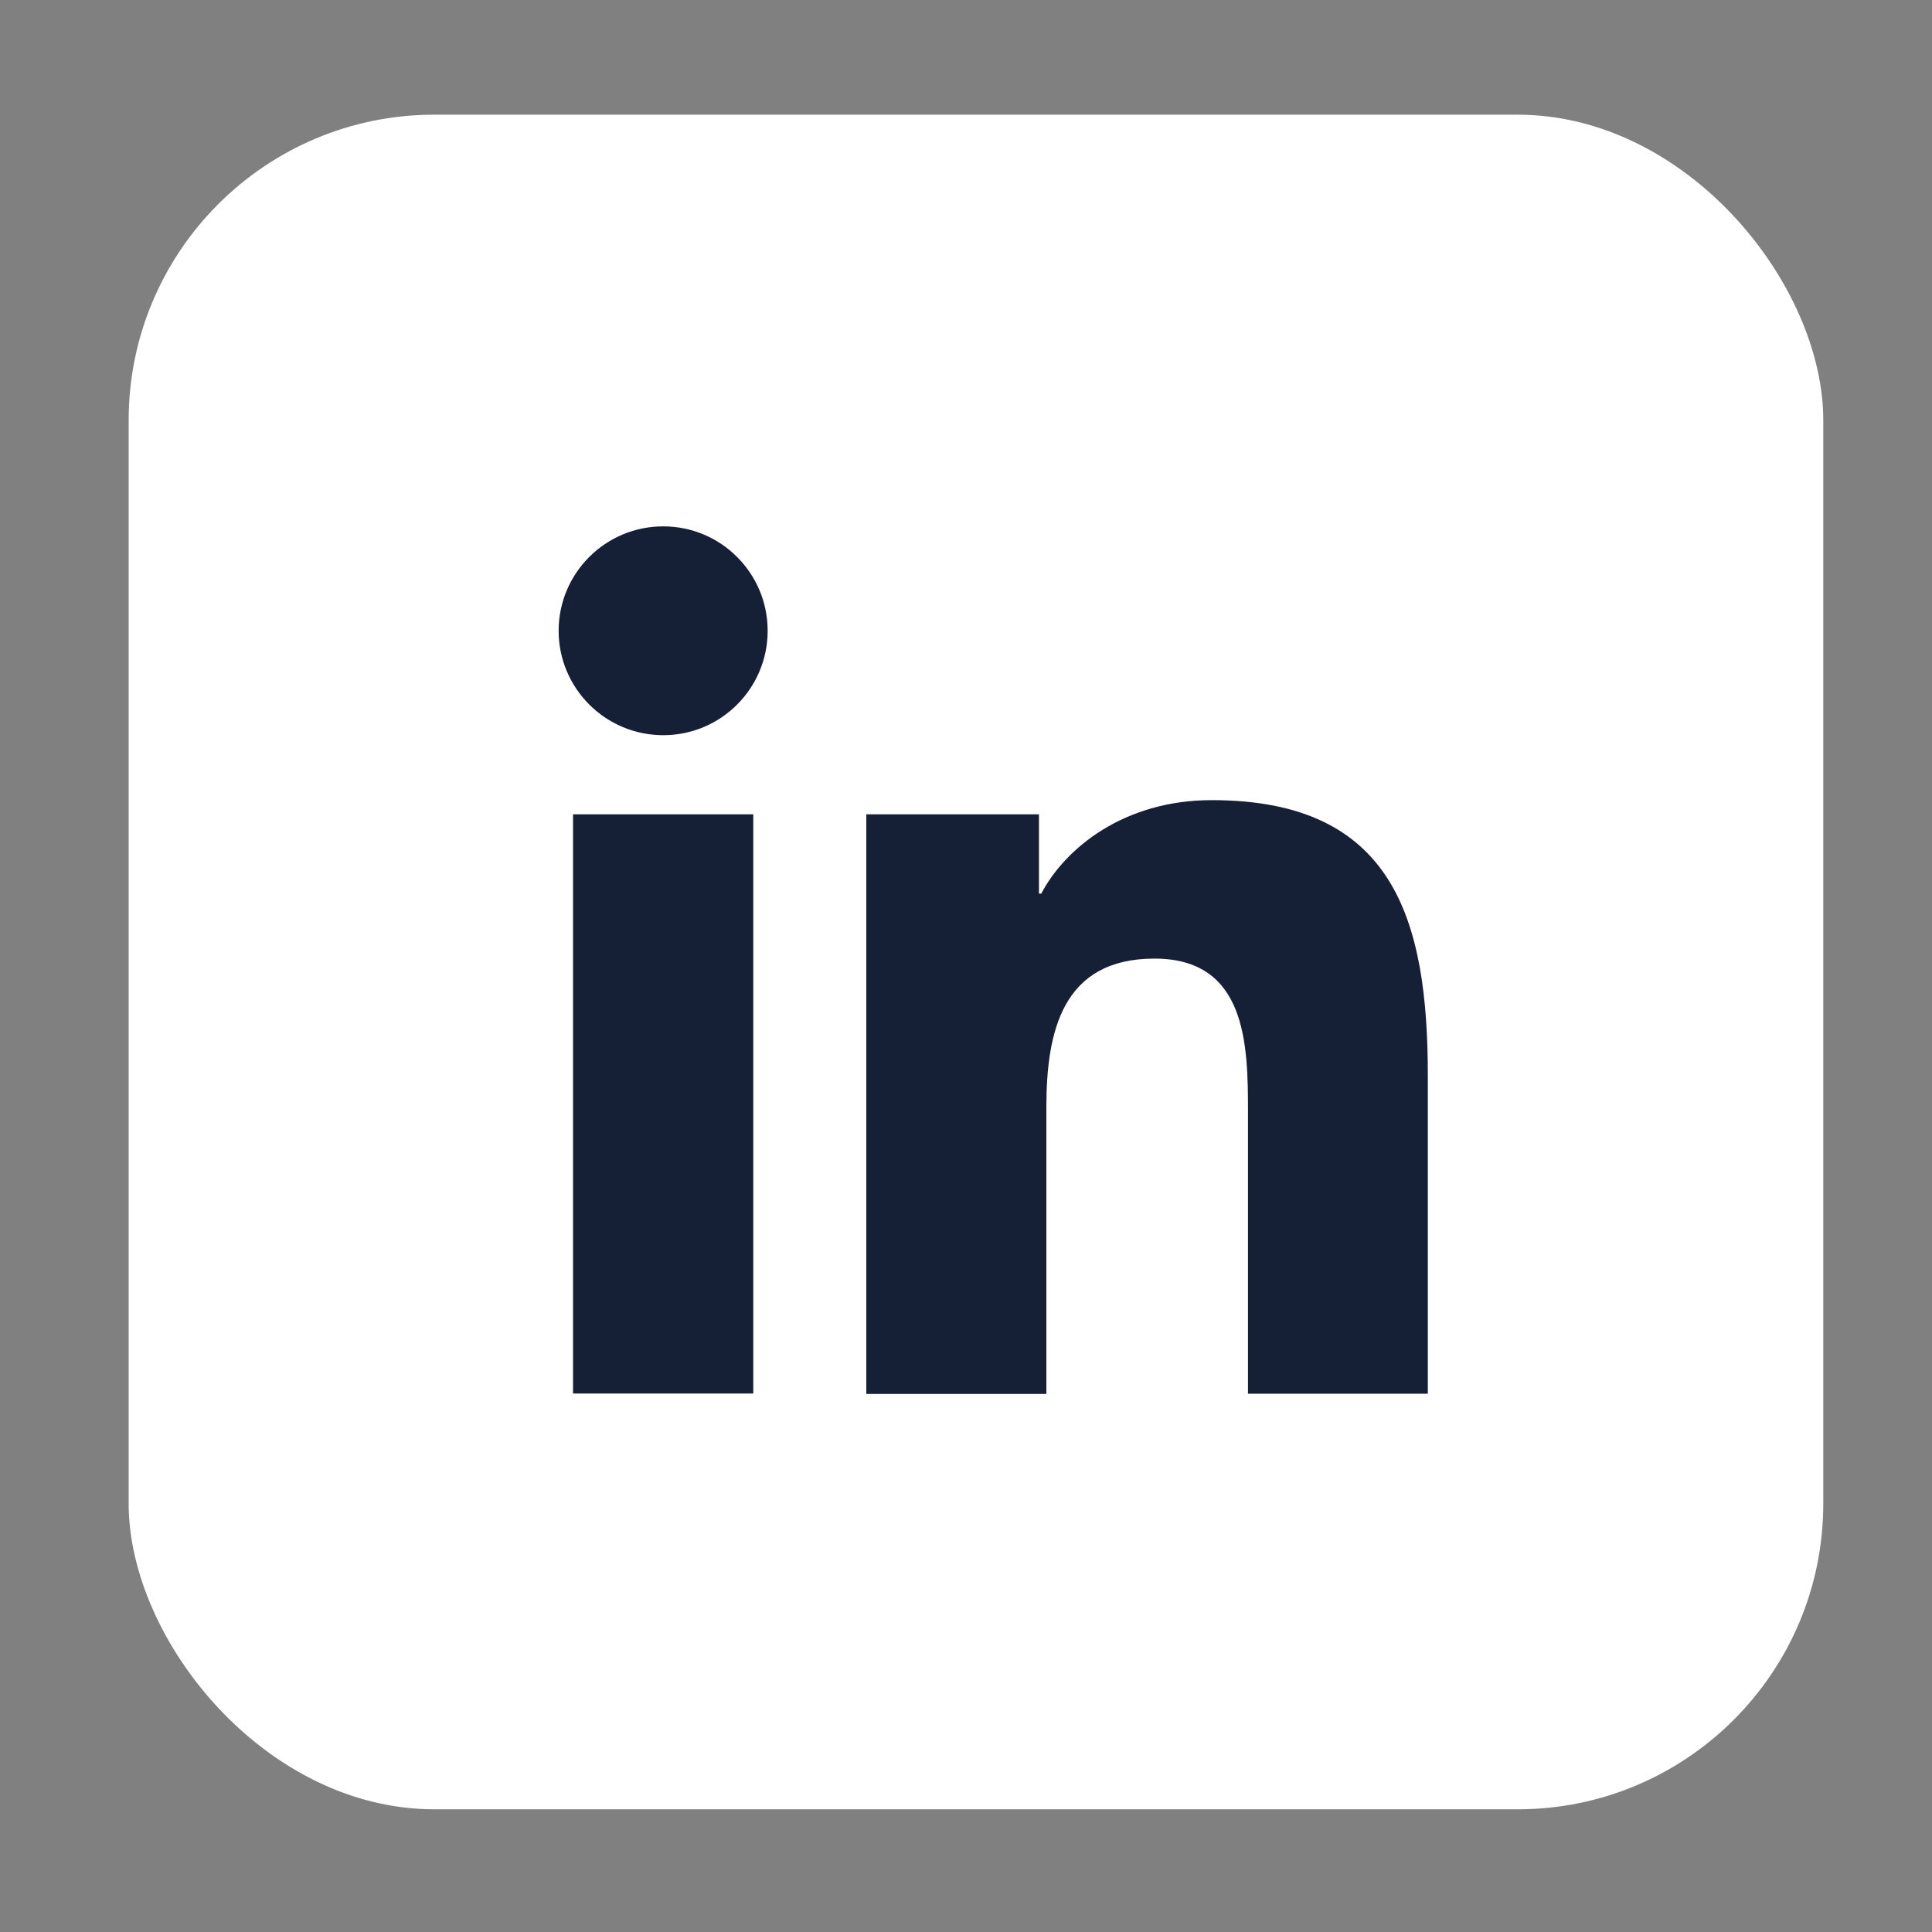
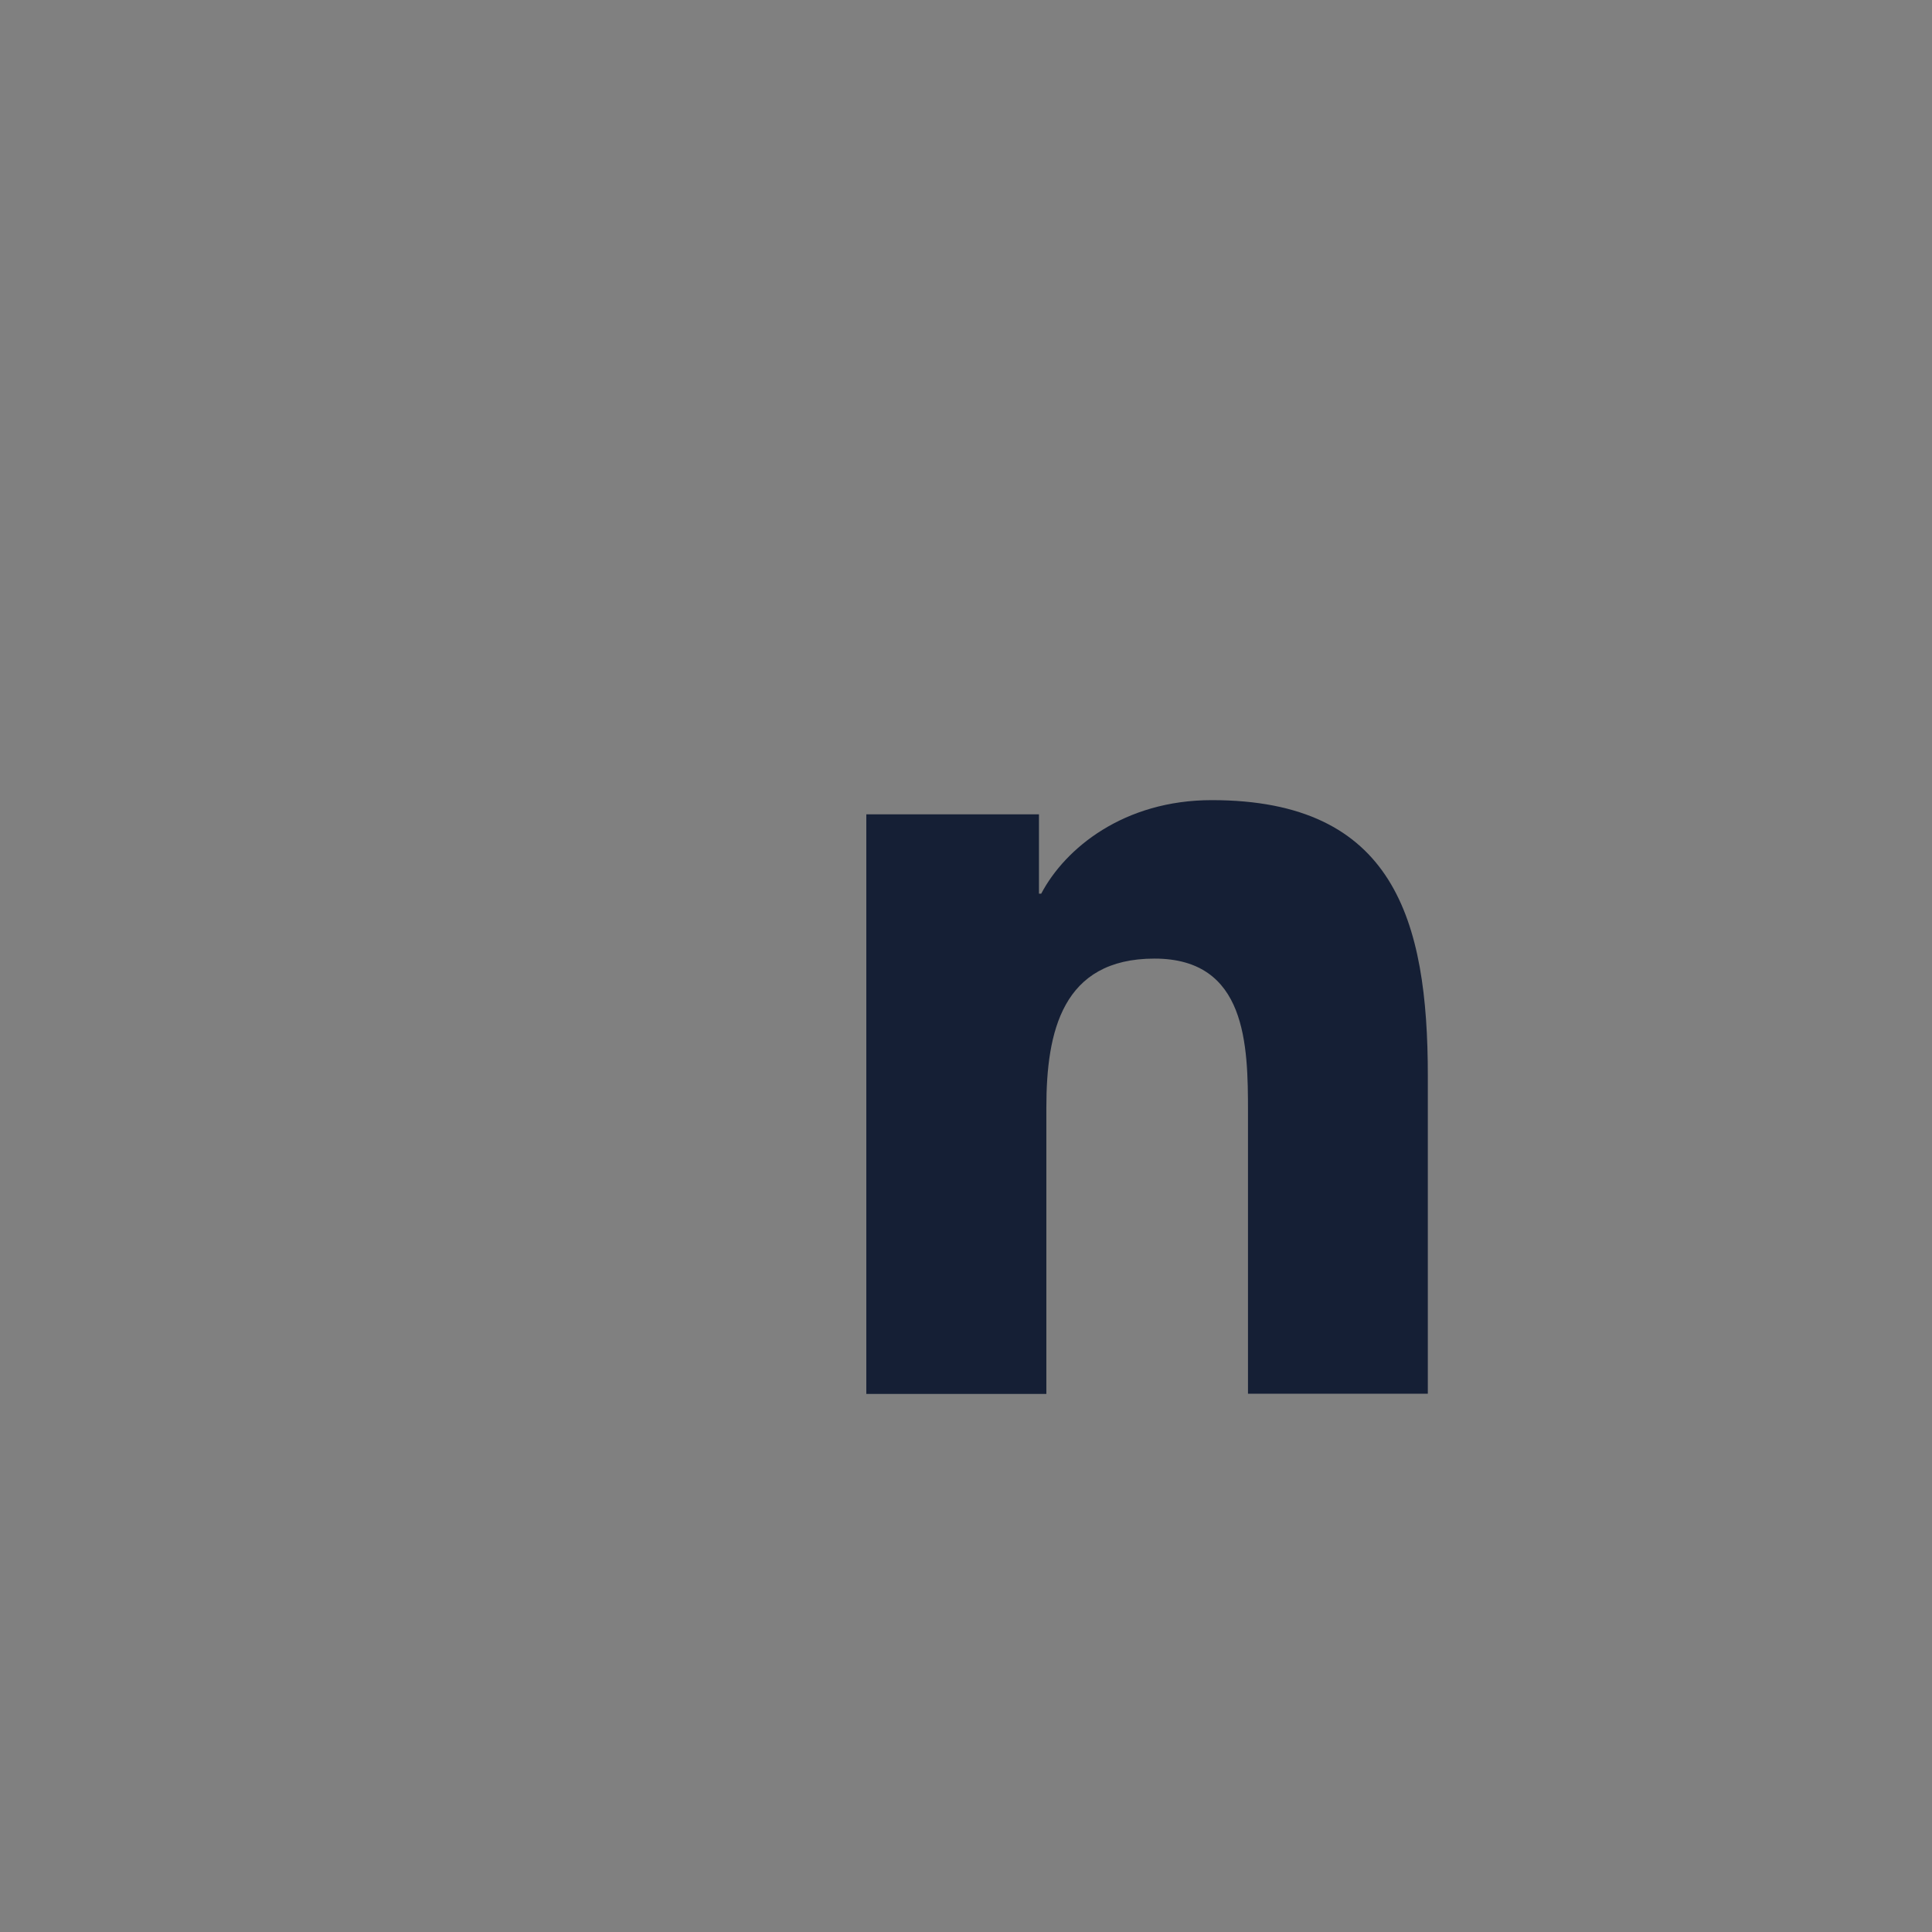
<svg xmlns="http://www.w3.org/2000/svg" id="Capa_1" viewBox="0 0 94 94">
  <rect x="0" y="0" width="94" height="94" fill="#808080" stroke="none" />
  <defs>
    <style>.cls-1{fill:#fff;}.cls-2{fill:#151f35;}</style>
  </defs>
-   <rect class="cls-1" x="6.26" y="5.58" width="82.45" height="82.45" rx="14.87" ry="14.87" />
-   <path class="cls-2" d="M27.88,39.62h8.77v28.18h-8.77v-28.18ZM32.27,25.61c2.81,0,5.08,2.28,5.08,5.08s-2.27,5.08-5.08,5.08-5.09-2.28-5.09-5.08,2.27-5.08,5.09-5.08" />
  <path class="cls-2" d="M42.15,39.62h8.4v3.86h.11c1.17-2.22,4.03-4.55,8.3-4.55,8.87,0,10.51,5.83,10.51,13.42v15.46h-8.75v-13.7c0-3.27-.06-7.47-4.55-7.47s-5.26,3.56-5.26,7.24v13.94h-8.76v-28.18Z" />
</svg>